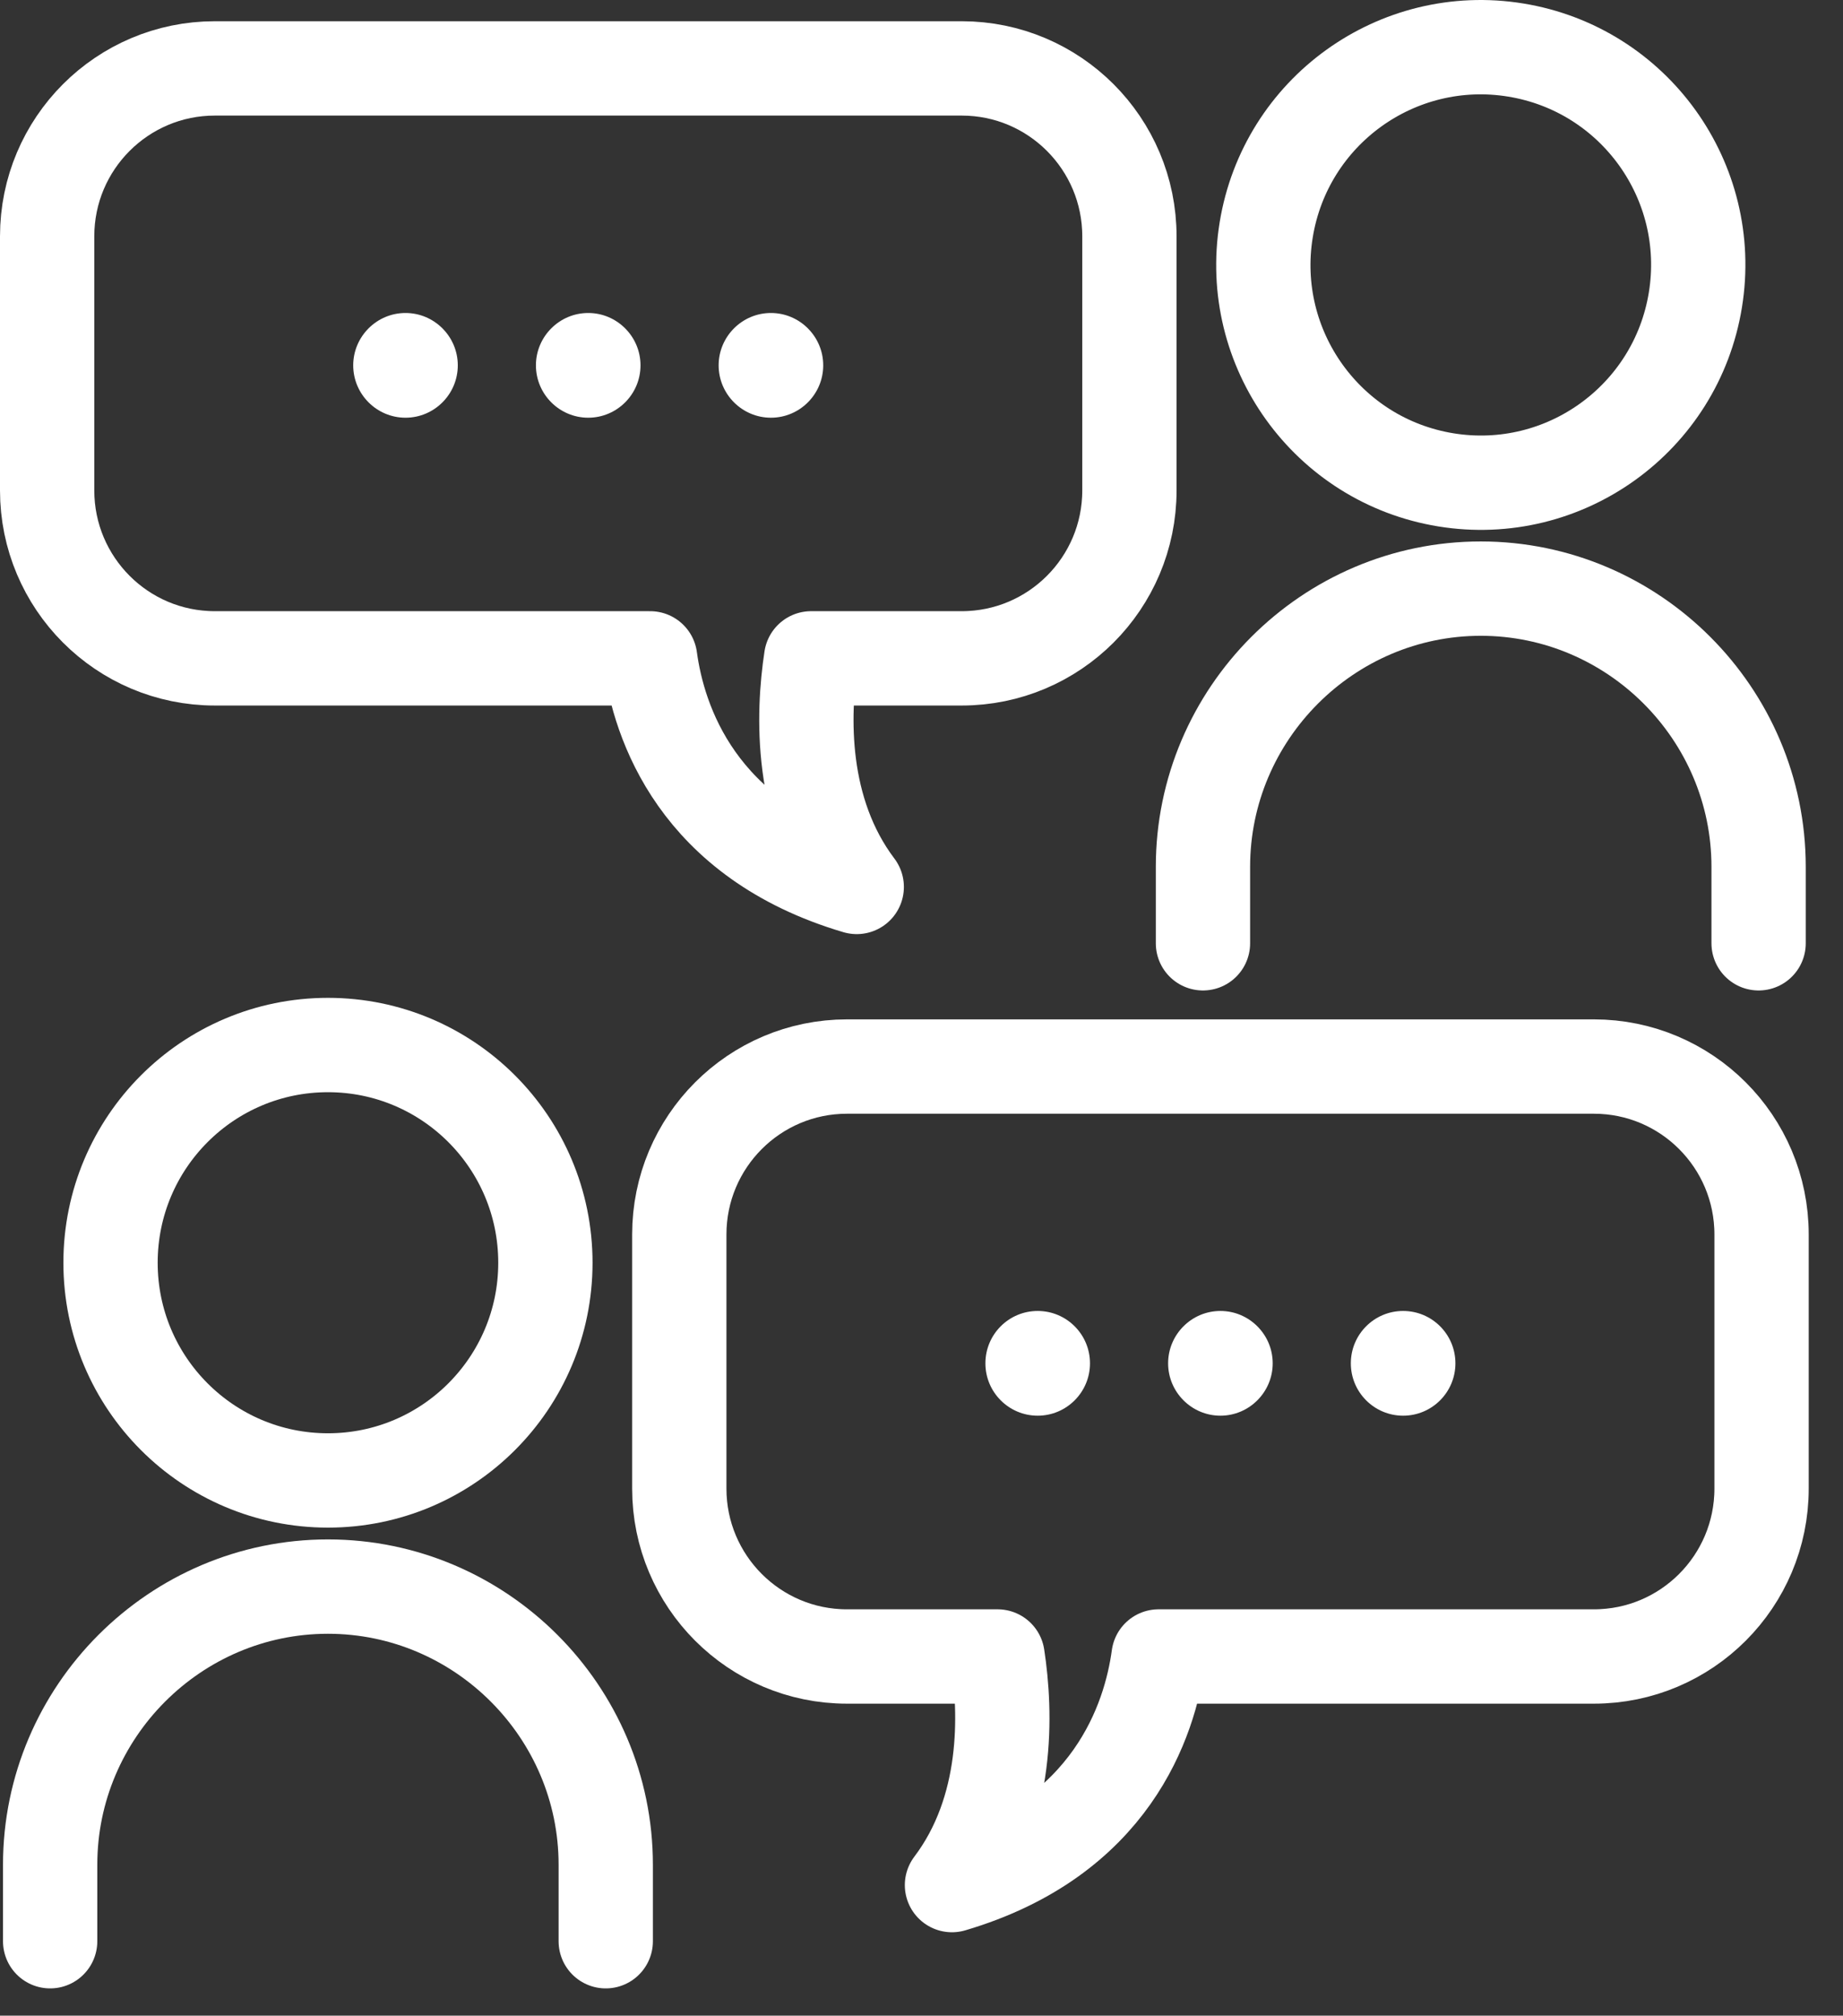
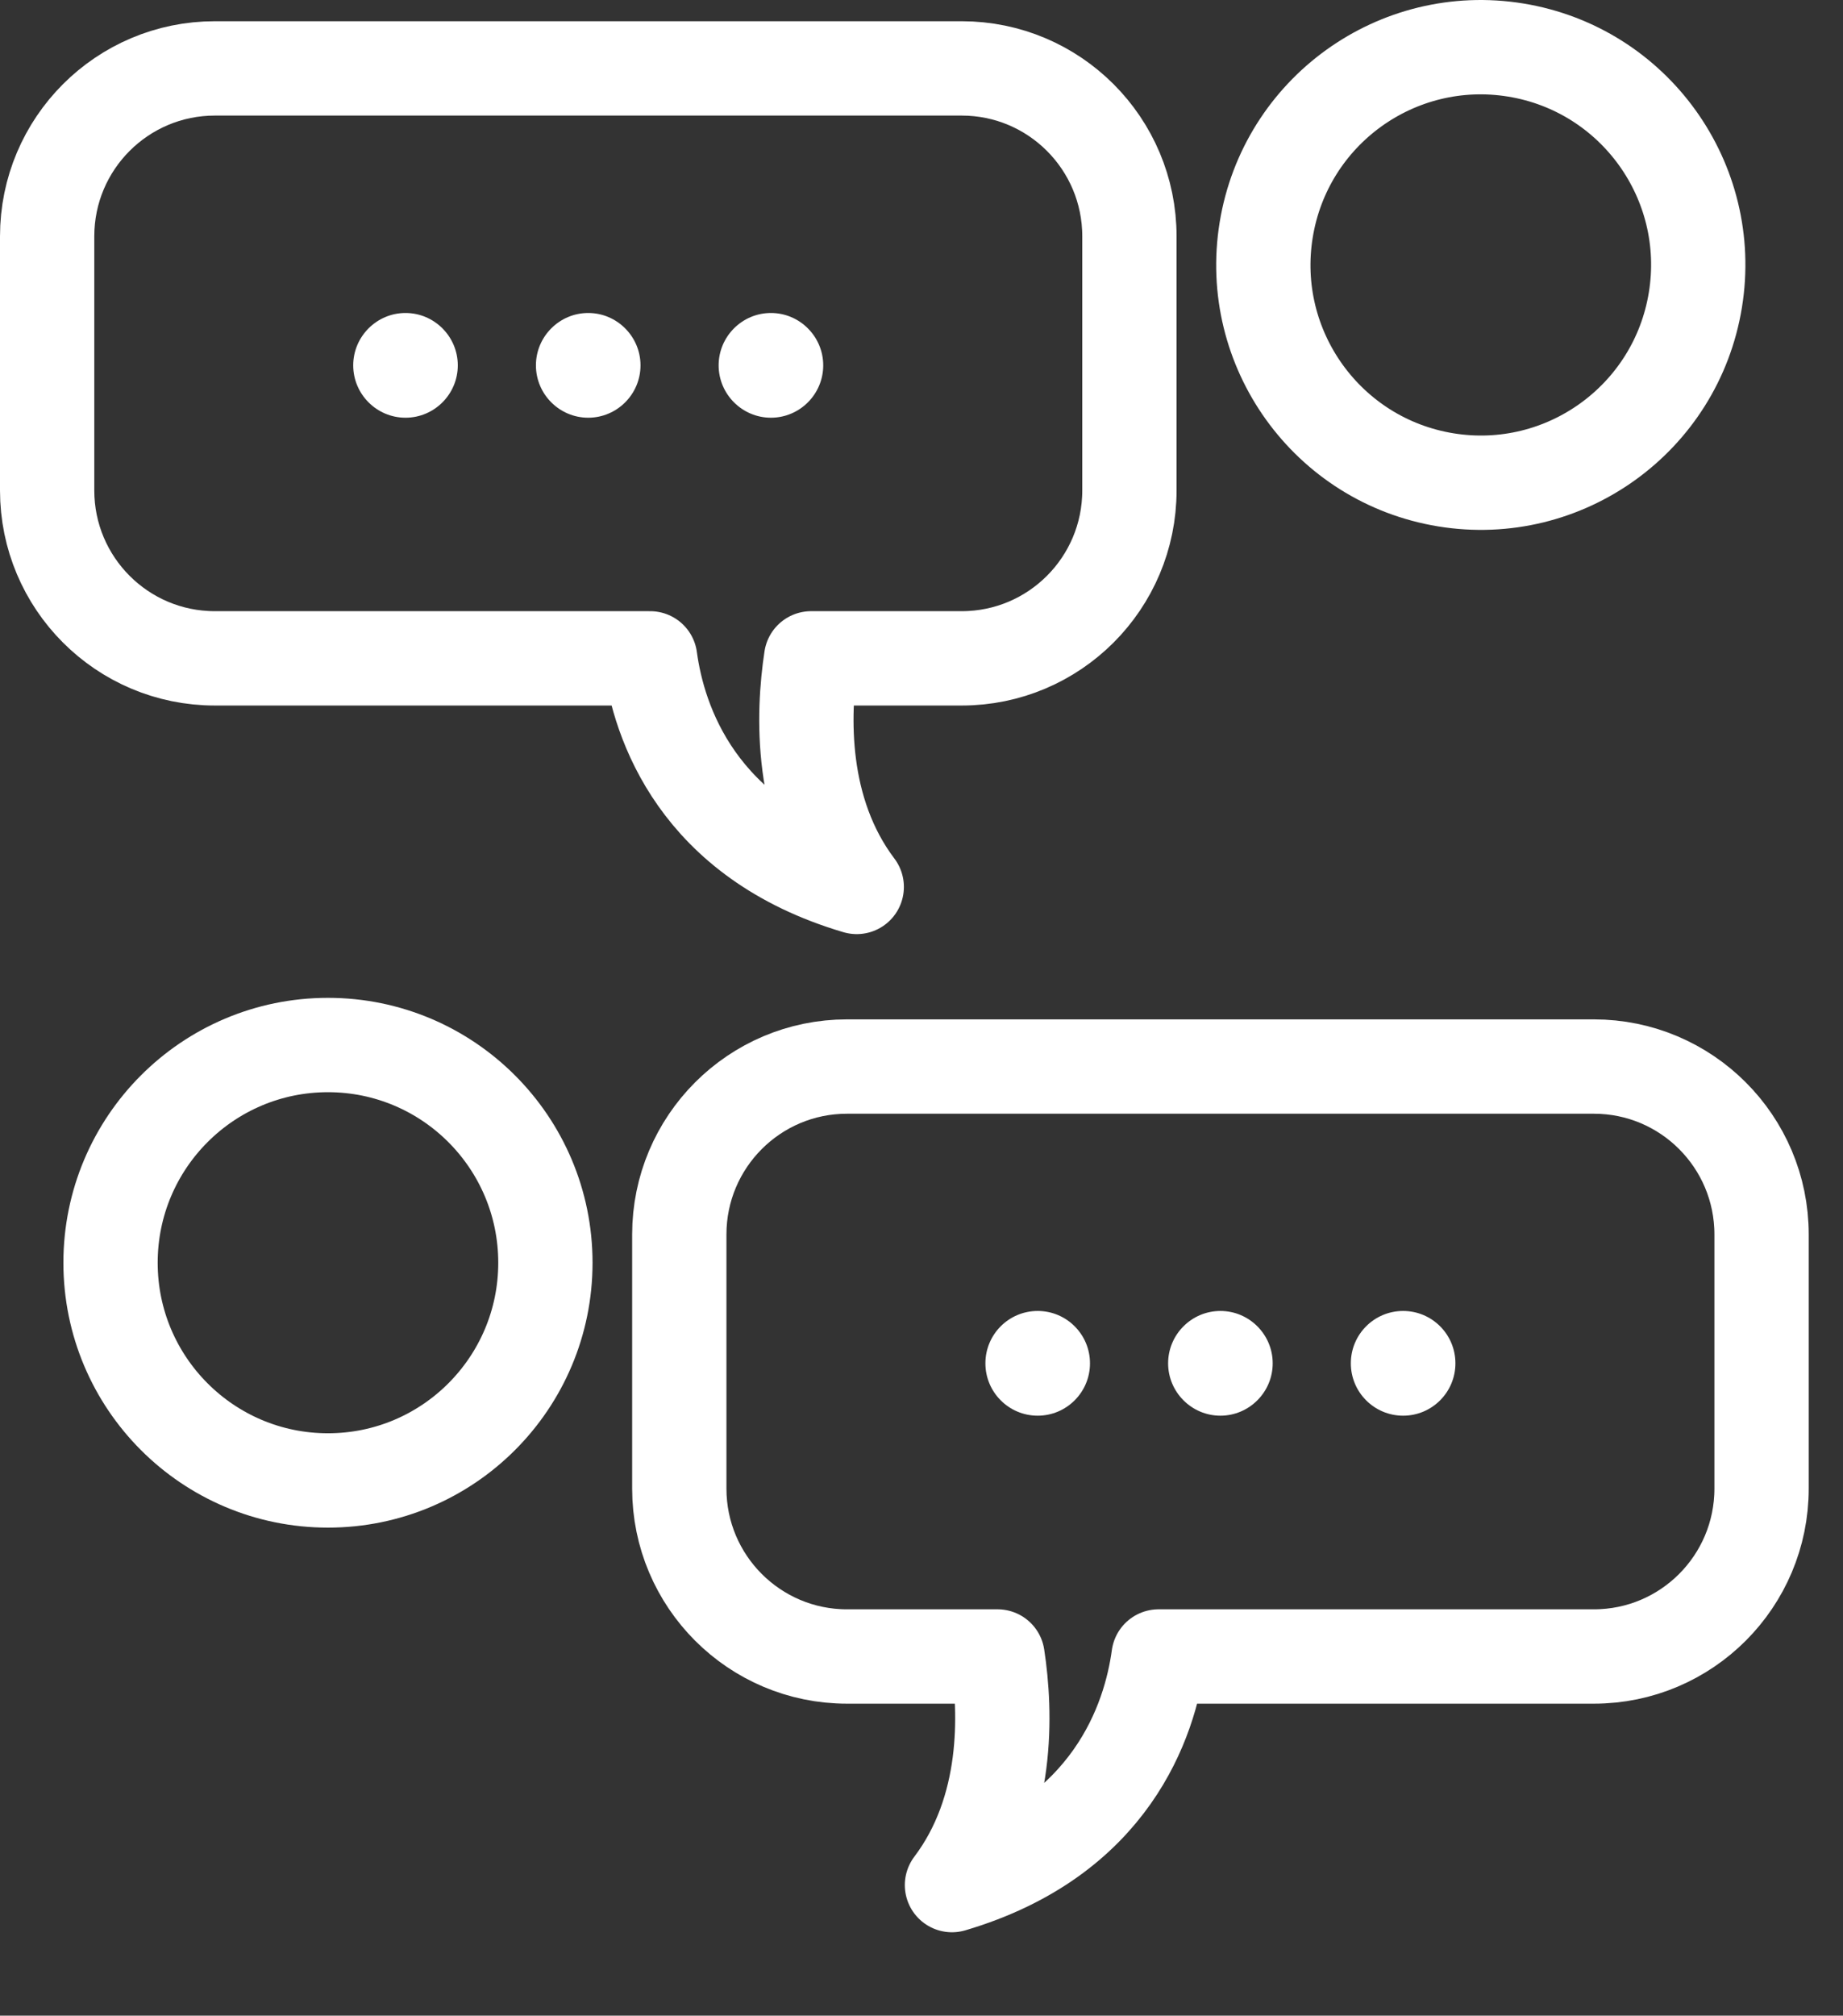
<svg xmlns="http://www.w3.org/2000/svg" width="43" height="47" viewBox="0 0 43 47" fill="none">
  <rect x="0" y="0" width="43" height="47" fill="#333333" stroke="none" />
  <path d="M7.652 34.52C10.454 34.52 12.725 32.247 12.725 29.444C12.725 26.64 10.454 24.367 7.652 24.367C4.85 24.367 2.579 26.64 2.579 29.444C2.579 32.247 4.85 34.52 7.652 34.52Z" stroke="white" stroke-width="2.2" stroke-linecap="round" stroke-linejoin="round" />
-   <path d="M1.17 45.264V43.481C1.17 39.915 4.084 36.995 7.652 36.995C11.215 36.995 14.133 39.911 14.133 43.481V45.264" stroke="white" stroke-width="2.2" stroke-linecap="round" stroke-linejoin="round" />
  <path d="M39.556 6.994C40.007 4.226 38.13 1.618 35.365 1.167C32.599 0.716 29.992 2.594 29.542 5.362C29.092 8.129 30.968 10.738 33.734 11.189C36.499 11.639 39.106 9.761 39.556 6.994Z" stroke="white" stroke-width="2.2" stroke-linecap="round" stroke-linejoin="round" />
-   <path d="M28.067 21.995V20.212C28.067 16.646 30.982 13.725 34.549 13.725C38.113 13.725 41.031 16.641 41.031 20.212V21.995" stroke="white" stroke-width="2.2" stroke-linecap="round" stroke-linejoin="round" />
  <path d="M37.187 24.869H19.762C17.599 24.869 15.849 26.624 15.849 28.785V34.709C15.849 36.874 17.603 38.625 19.762 38.625H23.275C23.473 39.924 23.551 42.182 22.211 43.955C25.94 42.854 26.829 40.108 27.031 38.625H37.187C39.351 38.625 41.1 36.87 41.1 34.709V28.785C41.1 26.619 39.346 24.869 37.187 24.869Z" stroke="white" stroke-width="2.2" stroke-linecap="round" stroke-linejoin="round" />
  <path d="M24.211 33.01C24.884 33.01 25.431 32.463 25.431 31.789C25.431 31.114 24.884 30.568 24.211 30.568C23.537 30.568 22.991 31.114 22.991 31.789C22.991 32.463 23.537 33.01 24.211 33.01Z" fill="white" />
  <path d="M29.694 31.789C29.694 32.461 29.146 33.01 28.474 33.01C27.802 33.01 27.254 32.461 27.254 31.789C27.254 31.116 27.802 30.568 28.474 30.568C29.146 30.568 29.694 31.116 29.694 31.789Z" fill="white" />
  <path d="M32.737 33.01C33.411 33.01 33.957 32.463 33.957 31.789C33.957 31.114 33.411 30.568 32.737 30.568C32.063 30.568 31.517 31.114 31.517 31.789C31.517 32.463 32.063 33.01 32.737 33.01Z" fill="white" />
  <path d="M5.013 1.595H22.438C24.601 1.595 26.351 3.35 26.351 5.511V11.435C26.351 13.6 24.597 15.351 22.438 15.351H18.925C18.727 16.65 18.649 18.908 19.989 20.681C16.26 19.58 15.371 16.834 15.169 15.351H5.013C2.849 15.351 1.1 13.596 1.1 11.435V5.511C1.1 3.345 2.854 1.595 5.013 1.595Z" stroke="white" stroke-width="2.2" stroke-linecap="round" stroke-linejoin="round" />
  <path d="M16.767 8.519C16.767 9.192 17.315 9.74 17.987 9.74C18.659 9.74 19.207 9.192 19.207 8.519C19.207 7.847 18.659 7.298 17.987 7.298C17.315 7.298 16.767 7.847 16.767 8.519Z" fill="white" />
  <path d="M12.504 8.519C12.504 9.192 13.052 9.74 13.724 9.74C14.396 9.74 14.944 9.192 14.944 8.519C14.944 7.847 14.396 7.298 13.724 7.298C13.052 7.298 12.504 7.847 12.504 8.519Z" fill="white" />
  <path d="M8.241 8.519C8.241 9.192 8.789 9.74 9.461 9.74C10.133 9.74 10.681 9.192 10.681 8.519C10.681 7.847 10.133 7.298 9.461 7.298C8.789 7.298 8.241 7.847 8.241 8.519Z" fill="white" />
</svg>